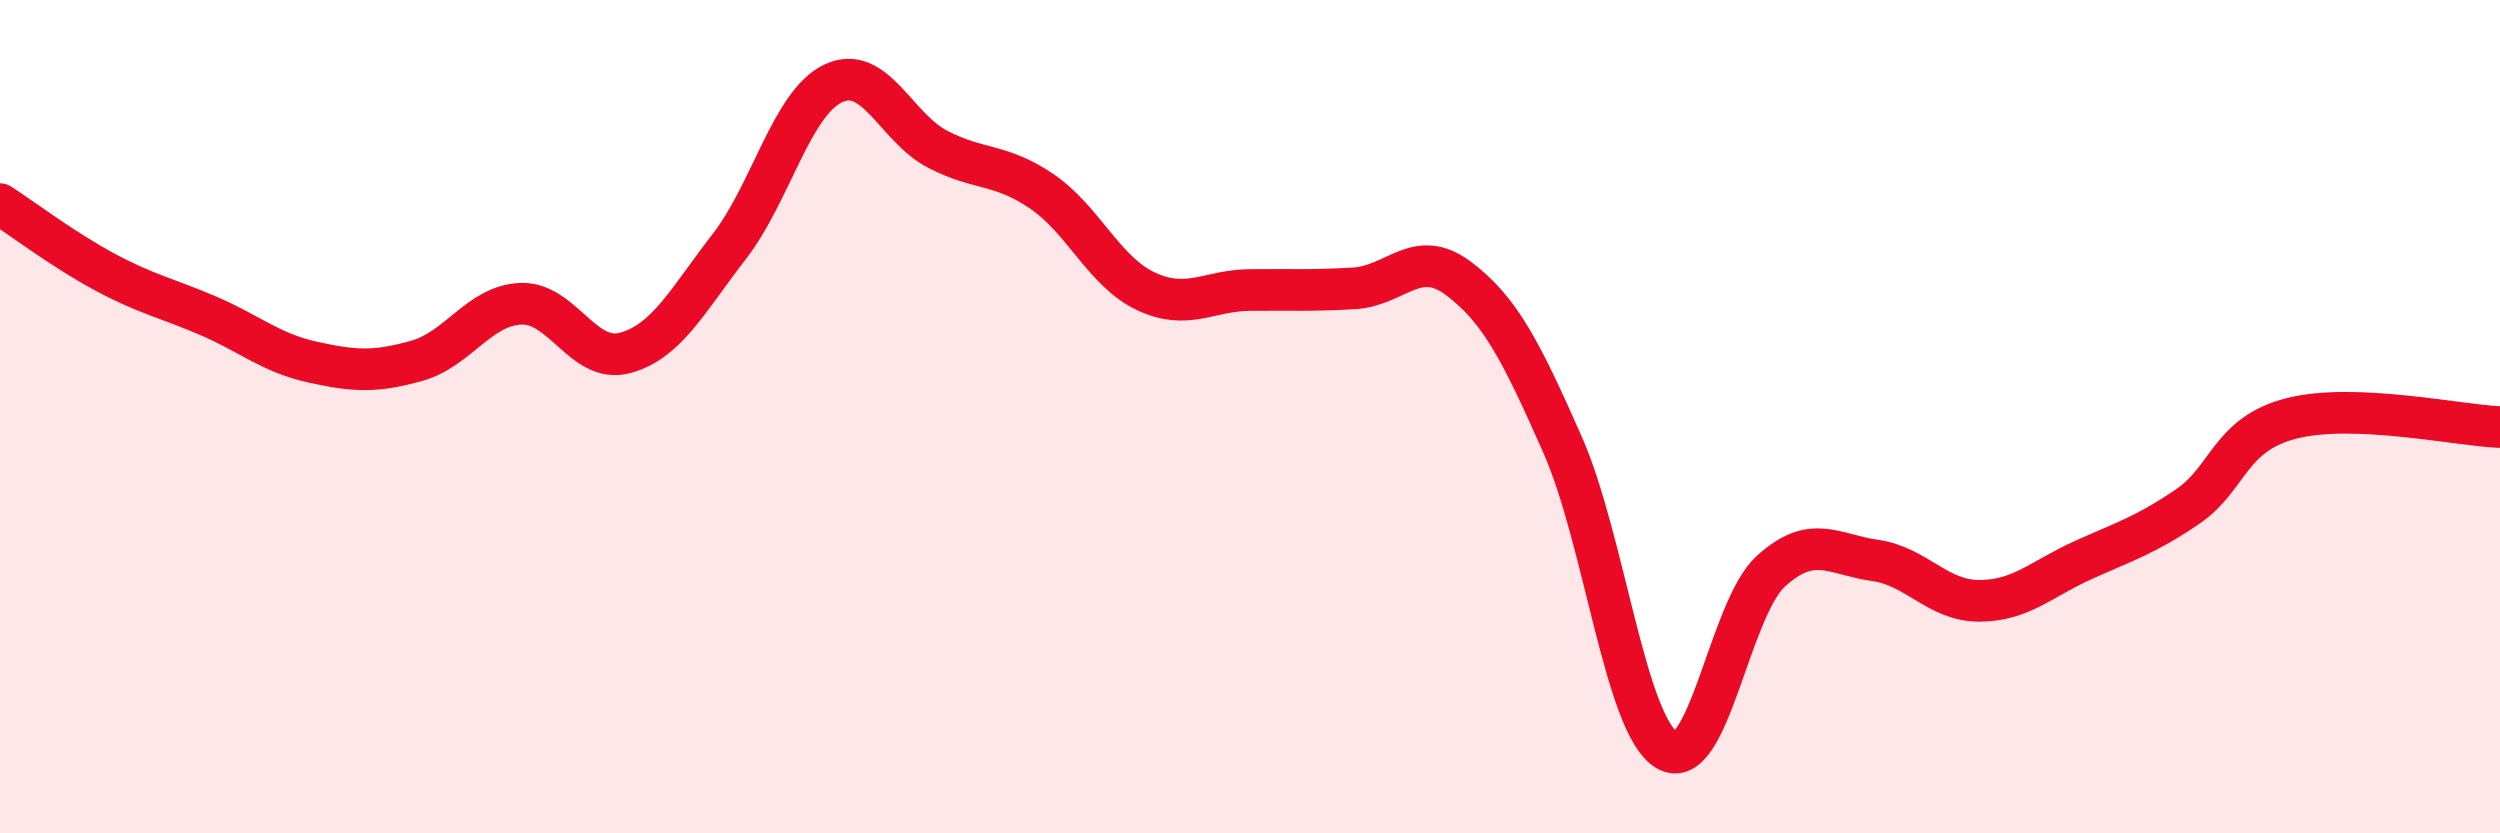
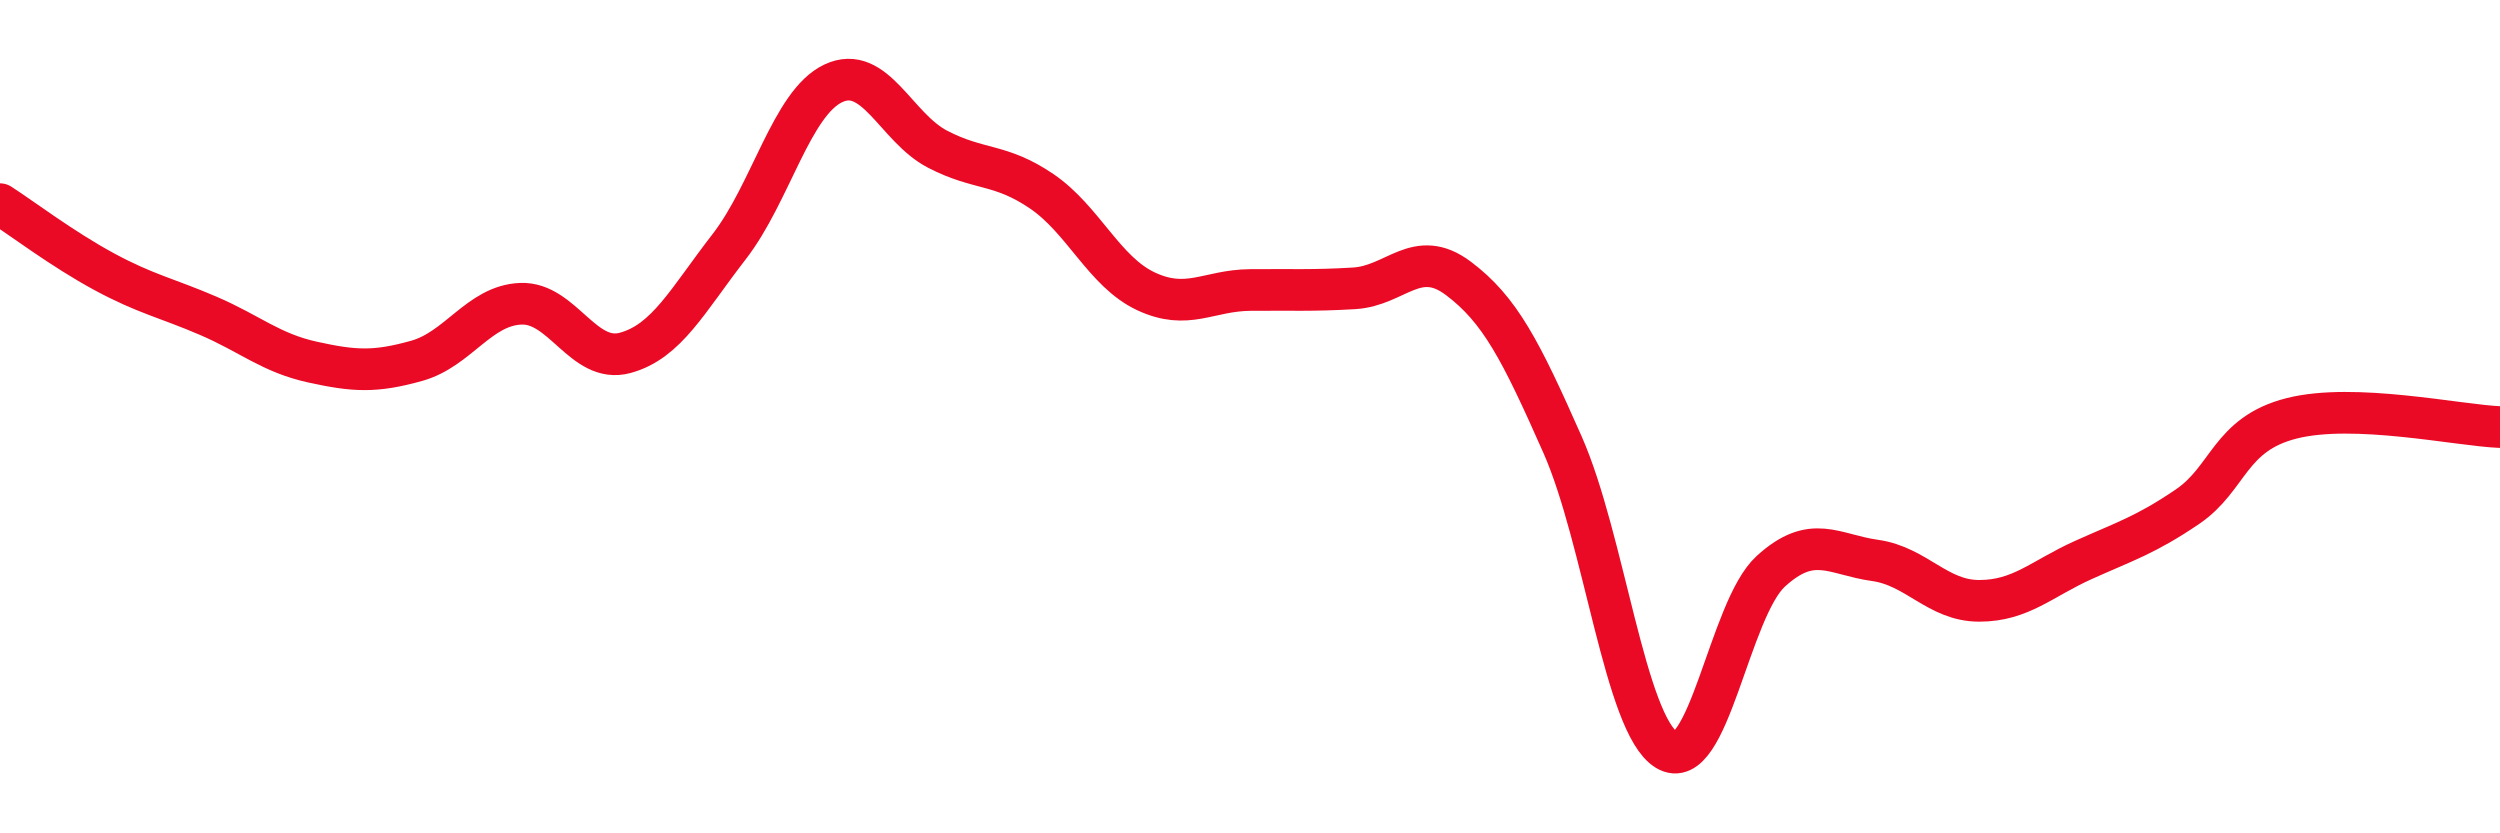
<svg xmlns="http://www.w3.org/2000/svg" width="60" height="20" viewBox="0 0 60 20">
-   <path d="M 0,4.9 C 0.5,5.22 1.5,5.98 2.5,6.52 C 3.5,7.06 4,7.15 5,7.58 C 6,8.01 6.5,8.47 7.5,8.69 C 8.5,8.91 9,8.94 10,8.66 C 11,8.38 11.5,7.33 12.5,7.29 C 13.5,7.25 14,8.74 15,8.47 C 16,8.2 16.5,7.21 17.5,5.92 C 18.5,4.63 19,2.47 20,2 C 21,1.53 21.5,3.06 22.5,3.58 C 23.5,4.1 24,3.91 25,4.59 C 26,5.27 26.5,6.52 27.5,6.99 C 28.5,7.46 29,6.97 30,6.96 C 31,6.95 31.5,6.98 32.5,6.92 C 33.5,6.86 34,5.93 35,6.68 C 36,7.43 36.5,8.41 37.5,10.67 C 38.5,12.93 39,17.39 40,18 C 41,18.61 41.5,14.62 42.5,13.71 C 43.5,12.8 44,13.31 45,13.45 C 46,13.59 46.5,14.42 47.5,14.42 C 48.5,14.42 49,13.89 50,13.44 C 51,12.99 51.5,12.84 52.5,12.16 C 53.5,11.48 53.5,10.42 55,10.04 C 56.5,9.66 59,10.21 60,10.25L60 20L0 20Z" fill="#EB0A25" opacity="0.1" stroke-linecap="round" stroke-linejoin="round" />
  <path d="M 0,4.9 C 0.5,5.22 1.5,5.98 2.5,6.52 C 3.5,7.06 4,7.15 5,7.58 C 6,8.01 6.5,8.47 7.5,8.69 C 8.5,8.91 9,8.94 10,8.66 C 11,8.38 11.5,7.33 12.5,7.29 C 13.5,7.25 14,8.74 15,8.47 C 16,8.2 16.5,7.21 17.5,5.92 C 18.5,4.63 19,2.47 20,2 C 21,1.53 21.5,3.06 22.5,3.58 C 23.5,4.1 24,3.91 25,4.59 C 26,5.27 26.5,6.52 27.5,6.99 C 28.5,7.46 29,6.97 30,6.96 C 31,6.95 31.5,6.98 32.5,6.92 C 33.5,6.86 34,5.93 35,6.68 C 36,7.43 36.5,8.41 37.5,10.67 C 38.5,12.93 39,17.39 40,18 C 41,18.61 41.5,14.62 42.5,13.71 C 43.5,12.8 44,13.31 45,13.45 C 46,13.59 46.5,14.42 47.5,14.42 C 48.5,14.42 49,13.89 50,13.44 C 51,12.99 51.5,12.84 52.5,12.16 C 53.5,11.48 53.5,10.42 55,10.04 C 56.5,9.66 59,10.21 60,10.25" stroke="#EB0A25" stroke-width="1" fill="none" stroke-linecap="round" stroke-linejoin="round" />
</svg>